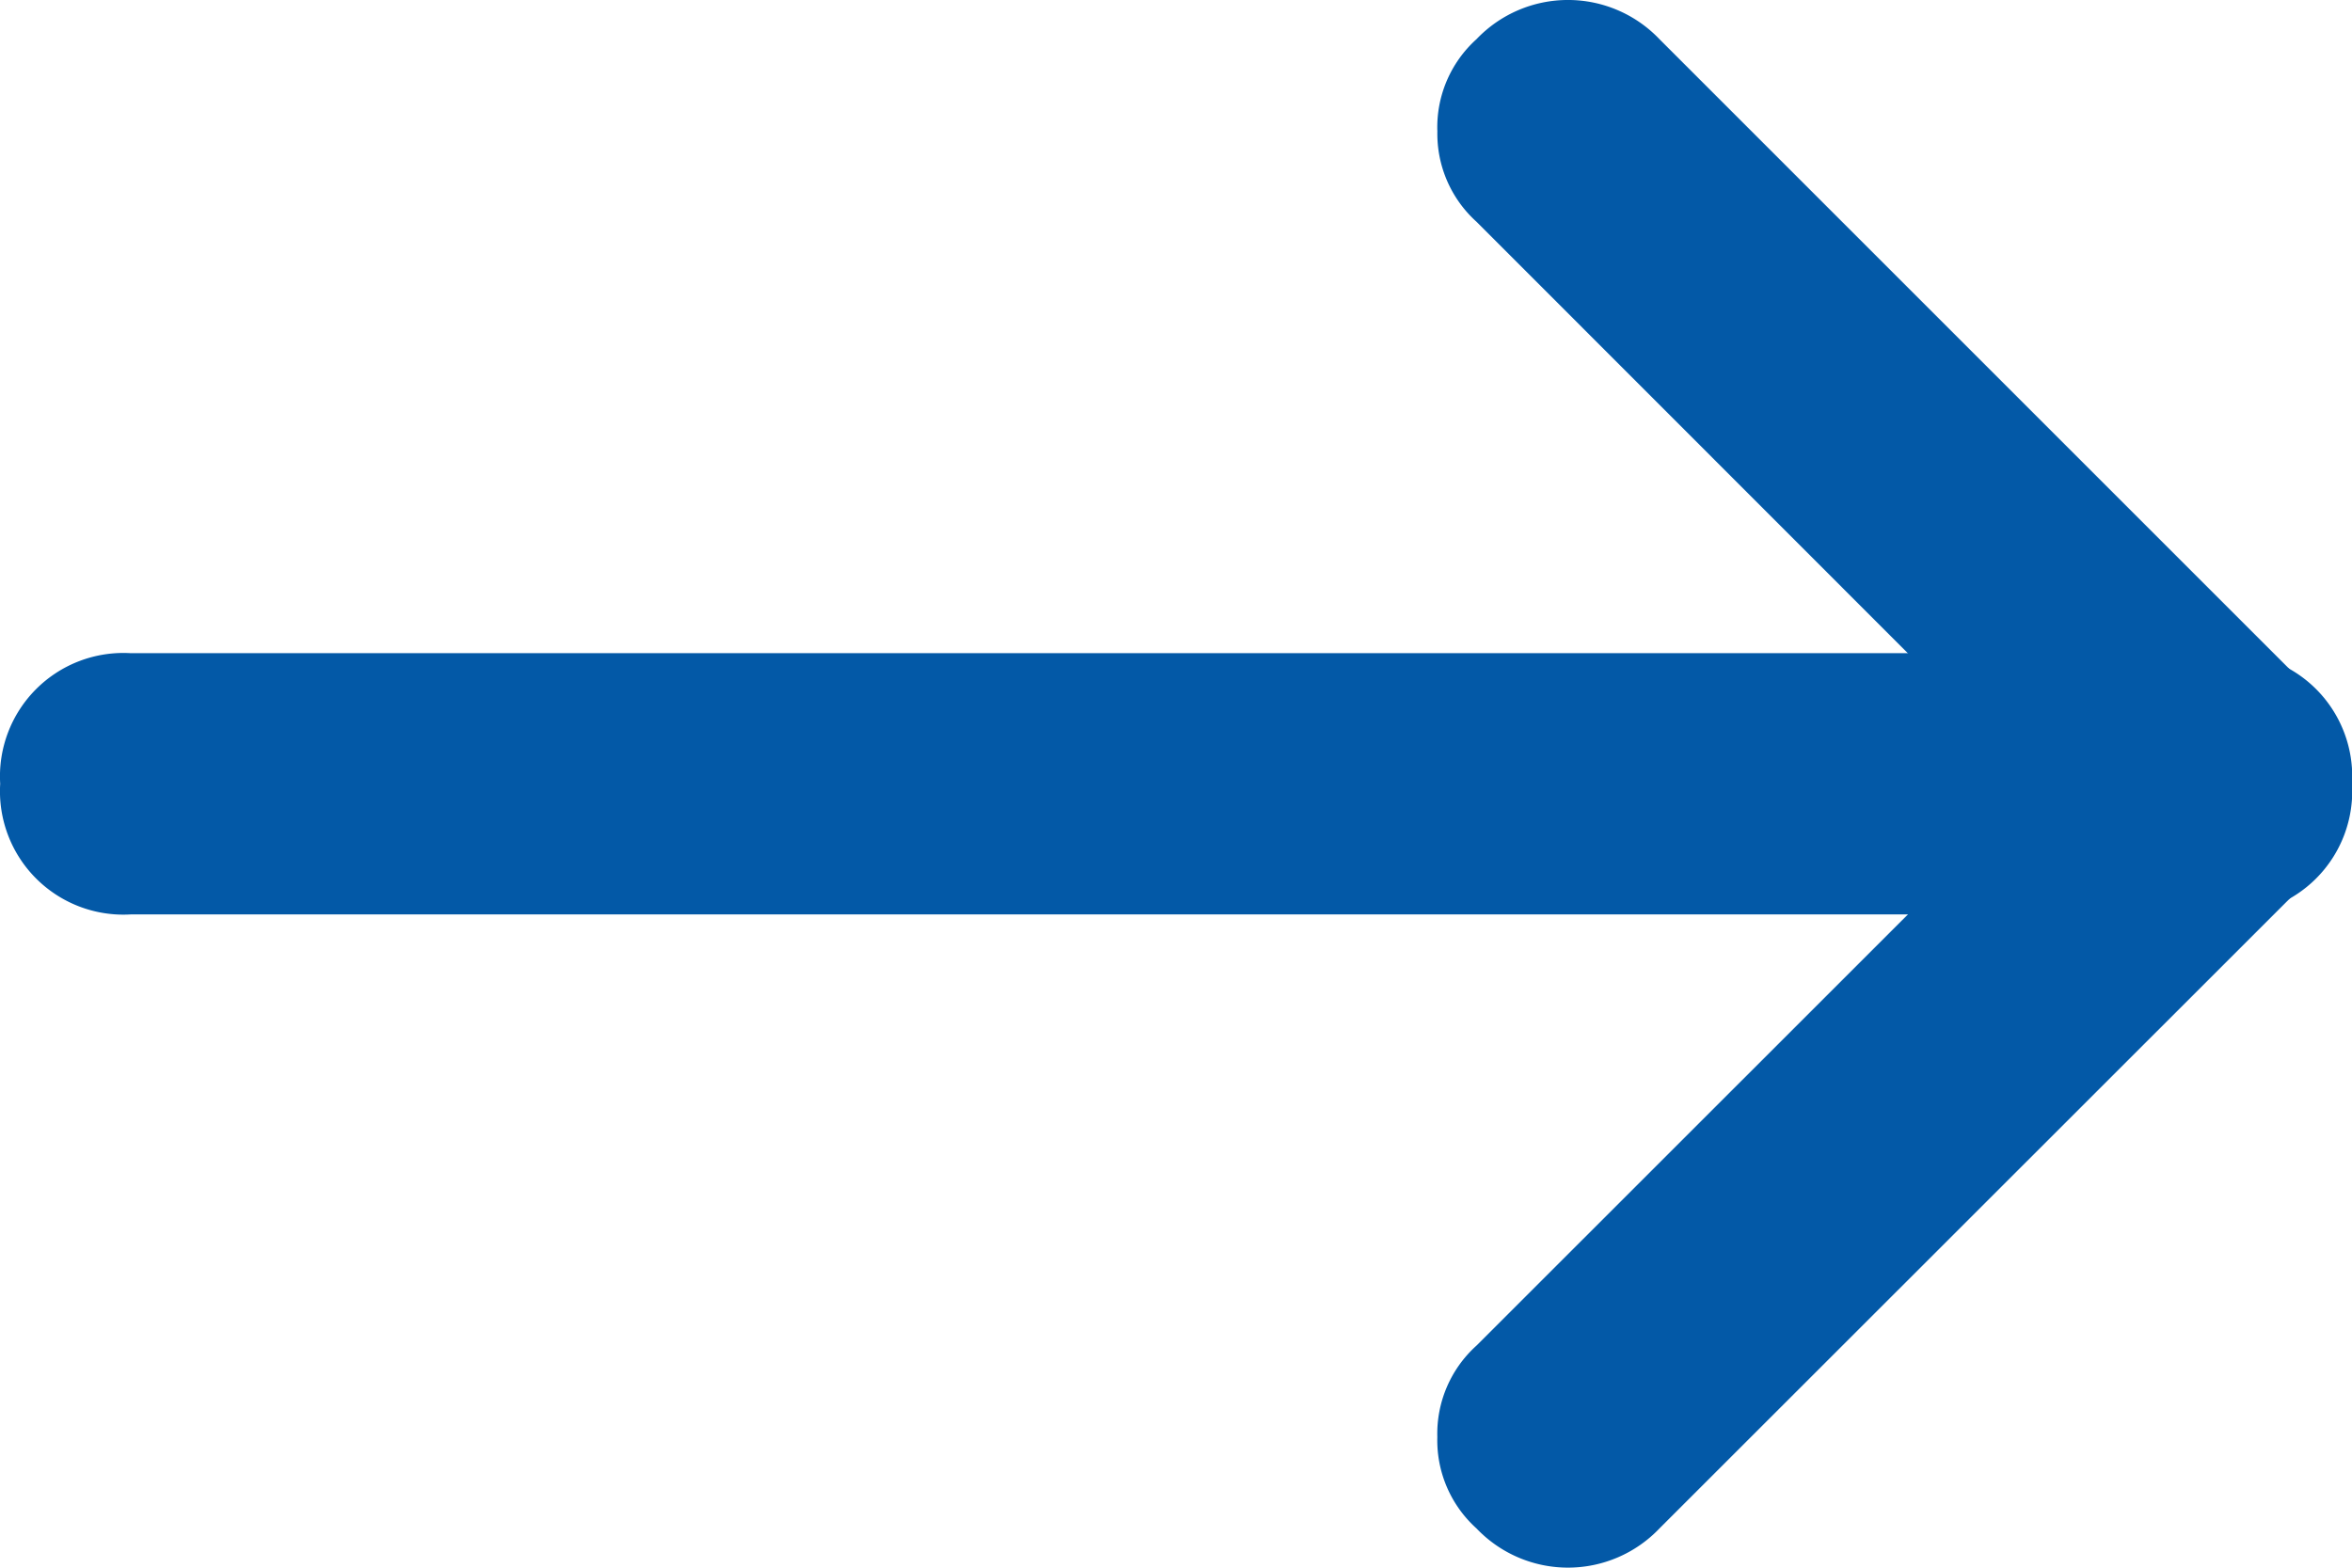
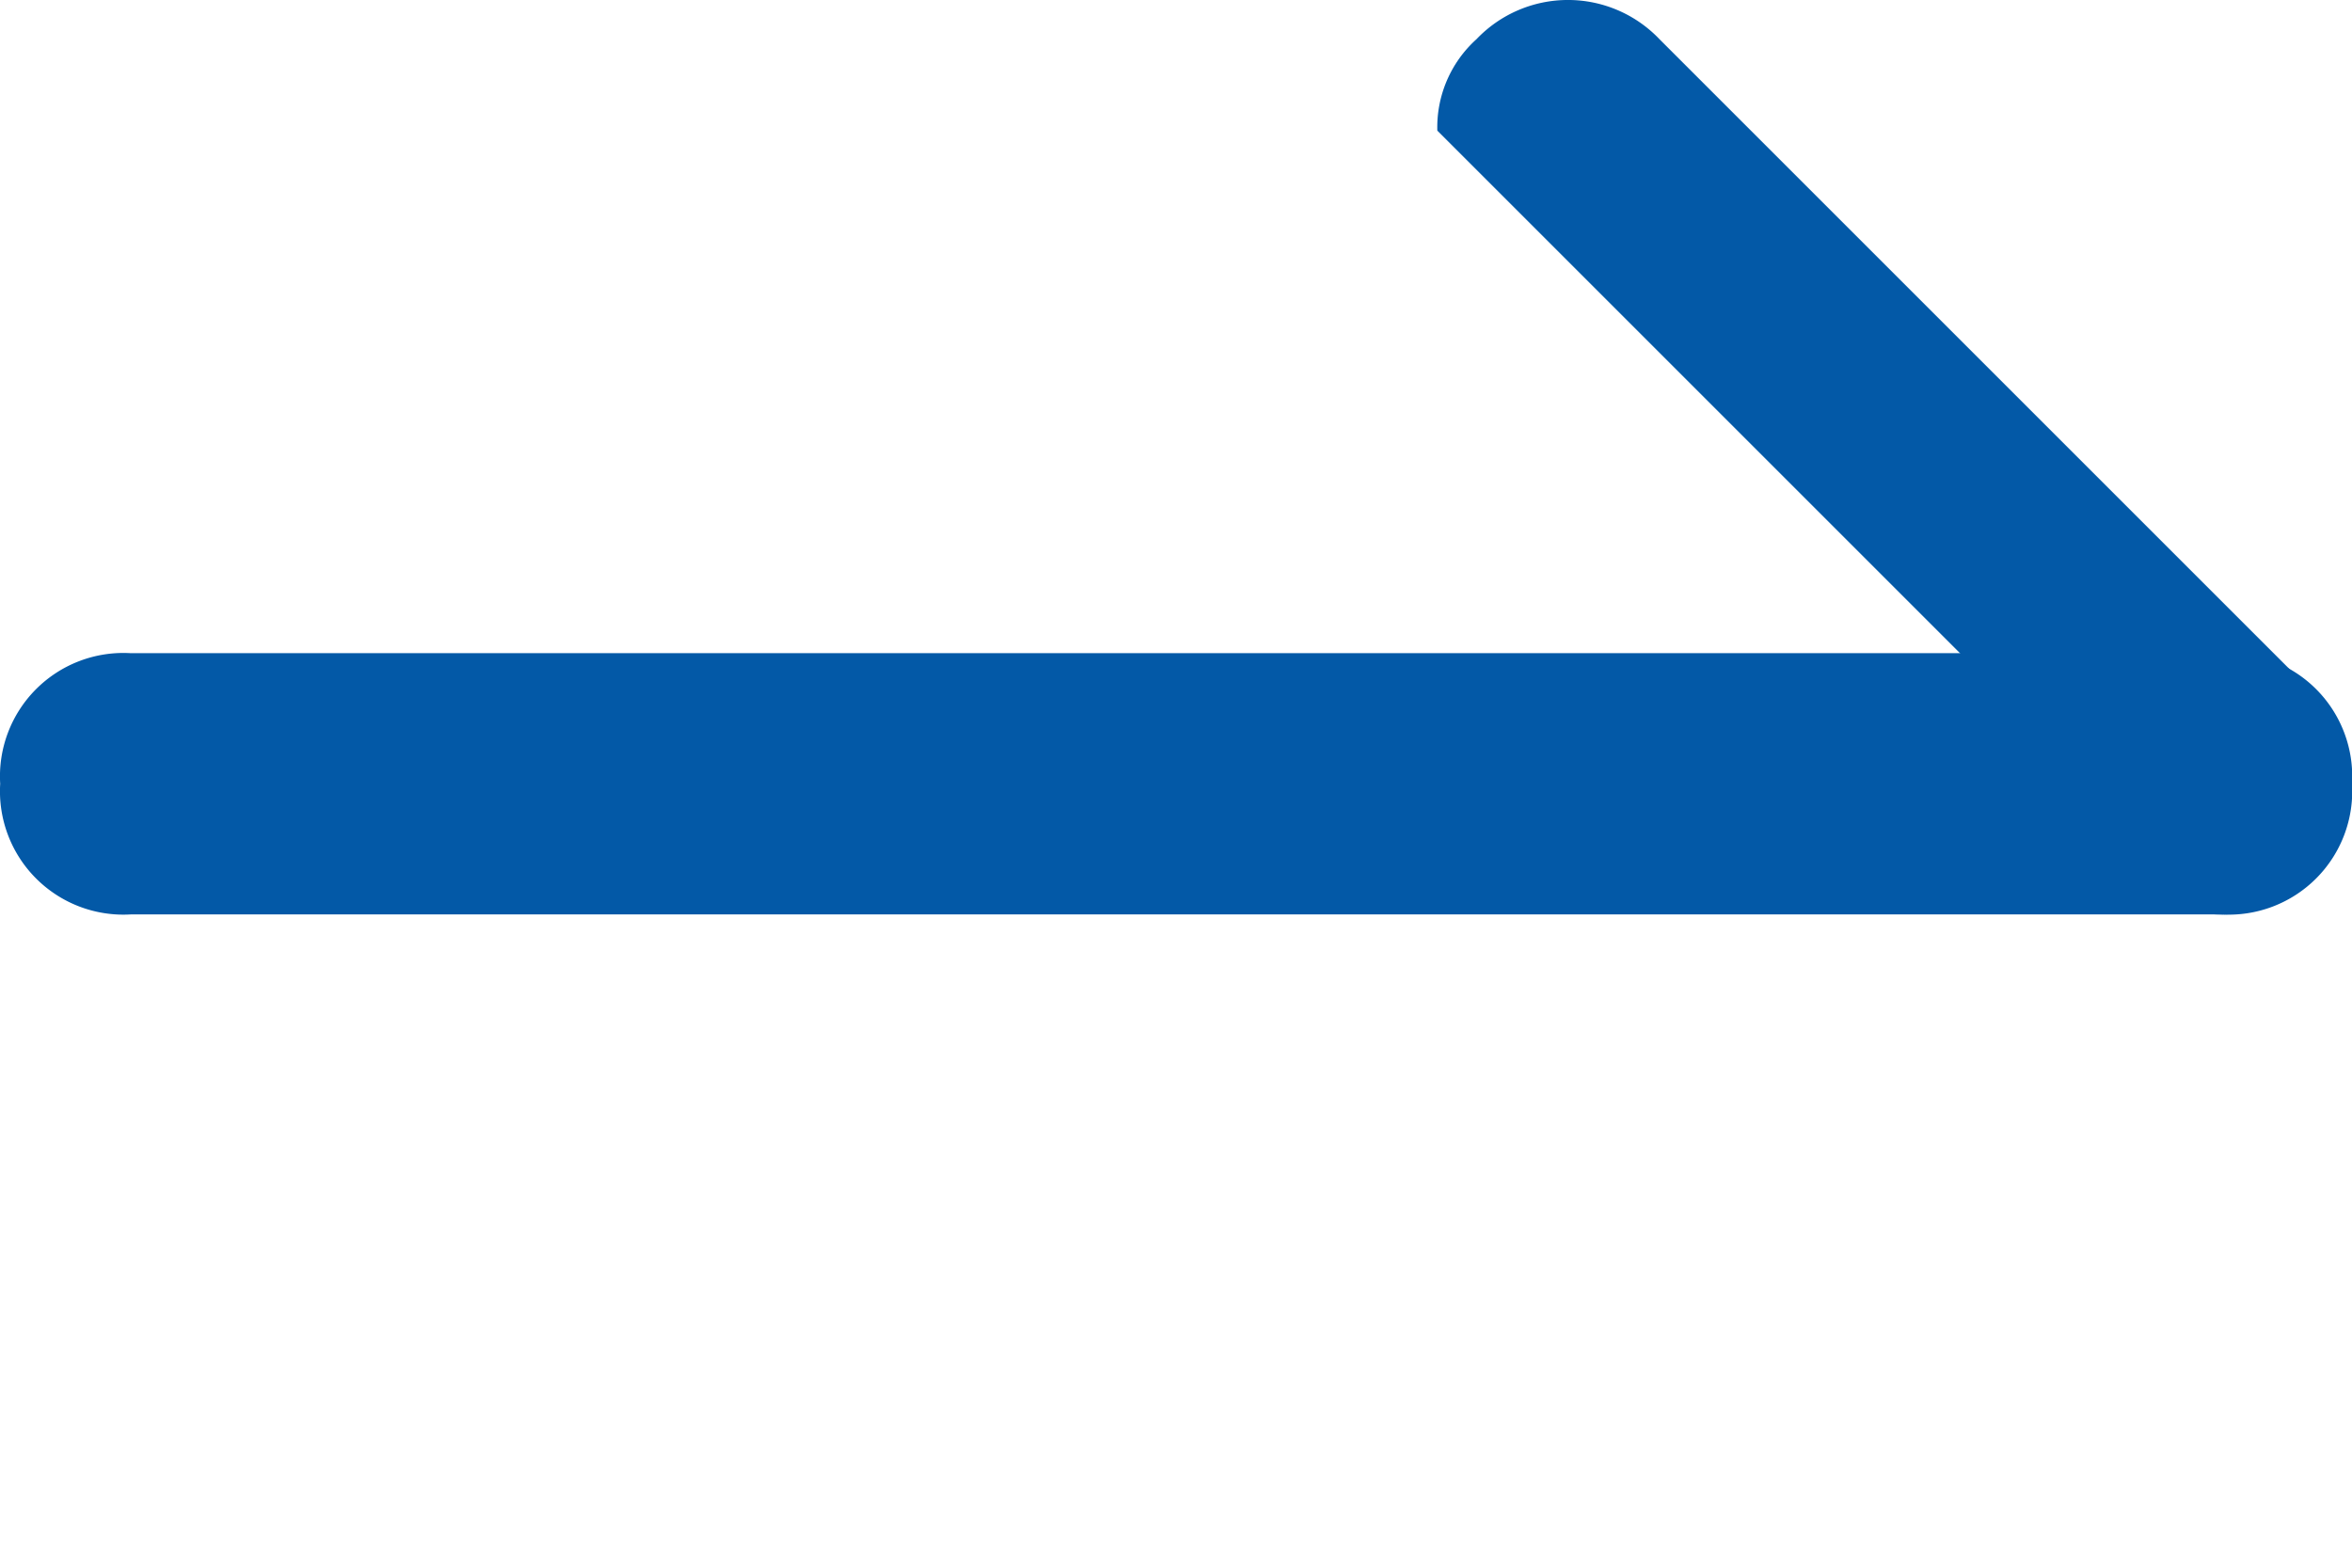
<svg xmlns="http://www.w3.org/2000/svg" width="37.103" height="24.735" viewBox="0 0 37.103 24.735">
  <g transform="translate(40.103 -6) rotate(90)">
-     <path d="M23.368,17.429a1.871,1.871,0,0,1-1.443-.618L11.618,6.5a1.993,1.993,0,0,1,0-2.886,1.993,1.993,0,0,1,2.886,0L24.81,13.925a1.993,1.993,0,0,1,0,2.886,1.871,1.871,0,0,1-1.443.618Z" transform="translate(5.306 0)" fill="#0359A7" />
-     <path d="M8.061,17.429a1.871,1.871,0,0,1-1.443-.618,1.993,1.993,0,0,1,0-2.886L16.925,3.618a1.993,1.993,0,0,1,2.886,0,1.993,1.993,0,0,1,0,2.886L9.5,16.81a1.871,1.871,0,0,1-1.443.618Z" transform="translate(0 0)" fill="#0359A7" />
+     <path d="M8.061,17.429a1.871,1.871,0,0,1-1.443-.618,1.993,1.993,0,0,1,0-2.886L16.925,3.618a1.993,1.993,0,0,1,2.886,0,1.993,1.993,0,0,1,0,2.886a1.871,1.871,0,0,1-1.443.618Z" transform="translate(0 0)" fill="#0359A7" />
    <path d="M13.061,40.1A1.947,1.947,0,0,1,11,38.041V5.061A1.947,1.947,0,0,1,13.061,3a1.947,1.947,0,0,1,2.061,2.061v32.98A1.947,1.947,0,0,1,13.061,40.1Z" transform="translate(5.306 0)" fill="#0359A7" />
  </g>
</svg>